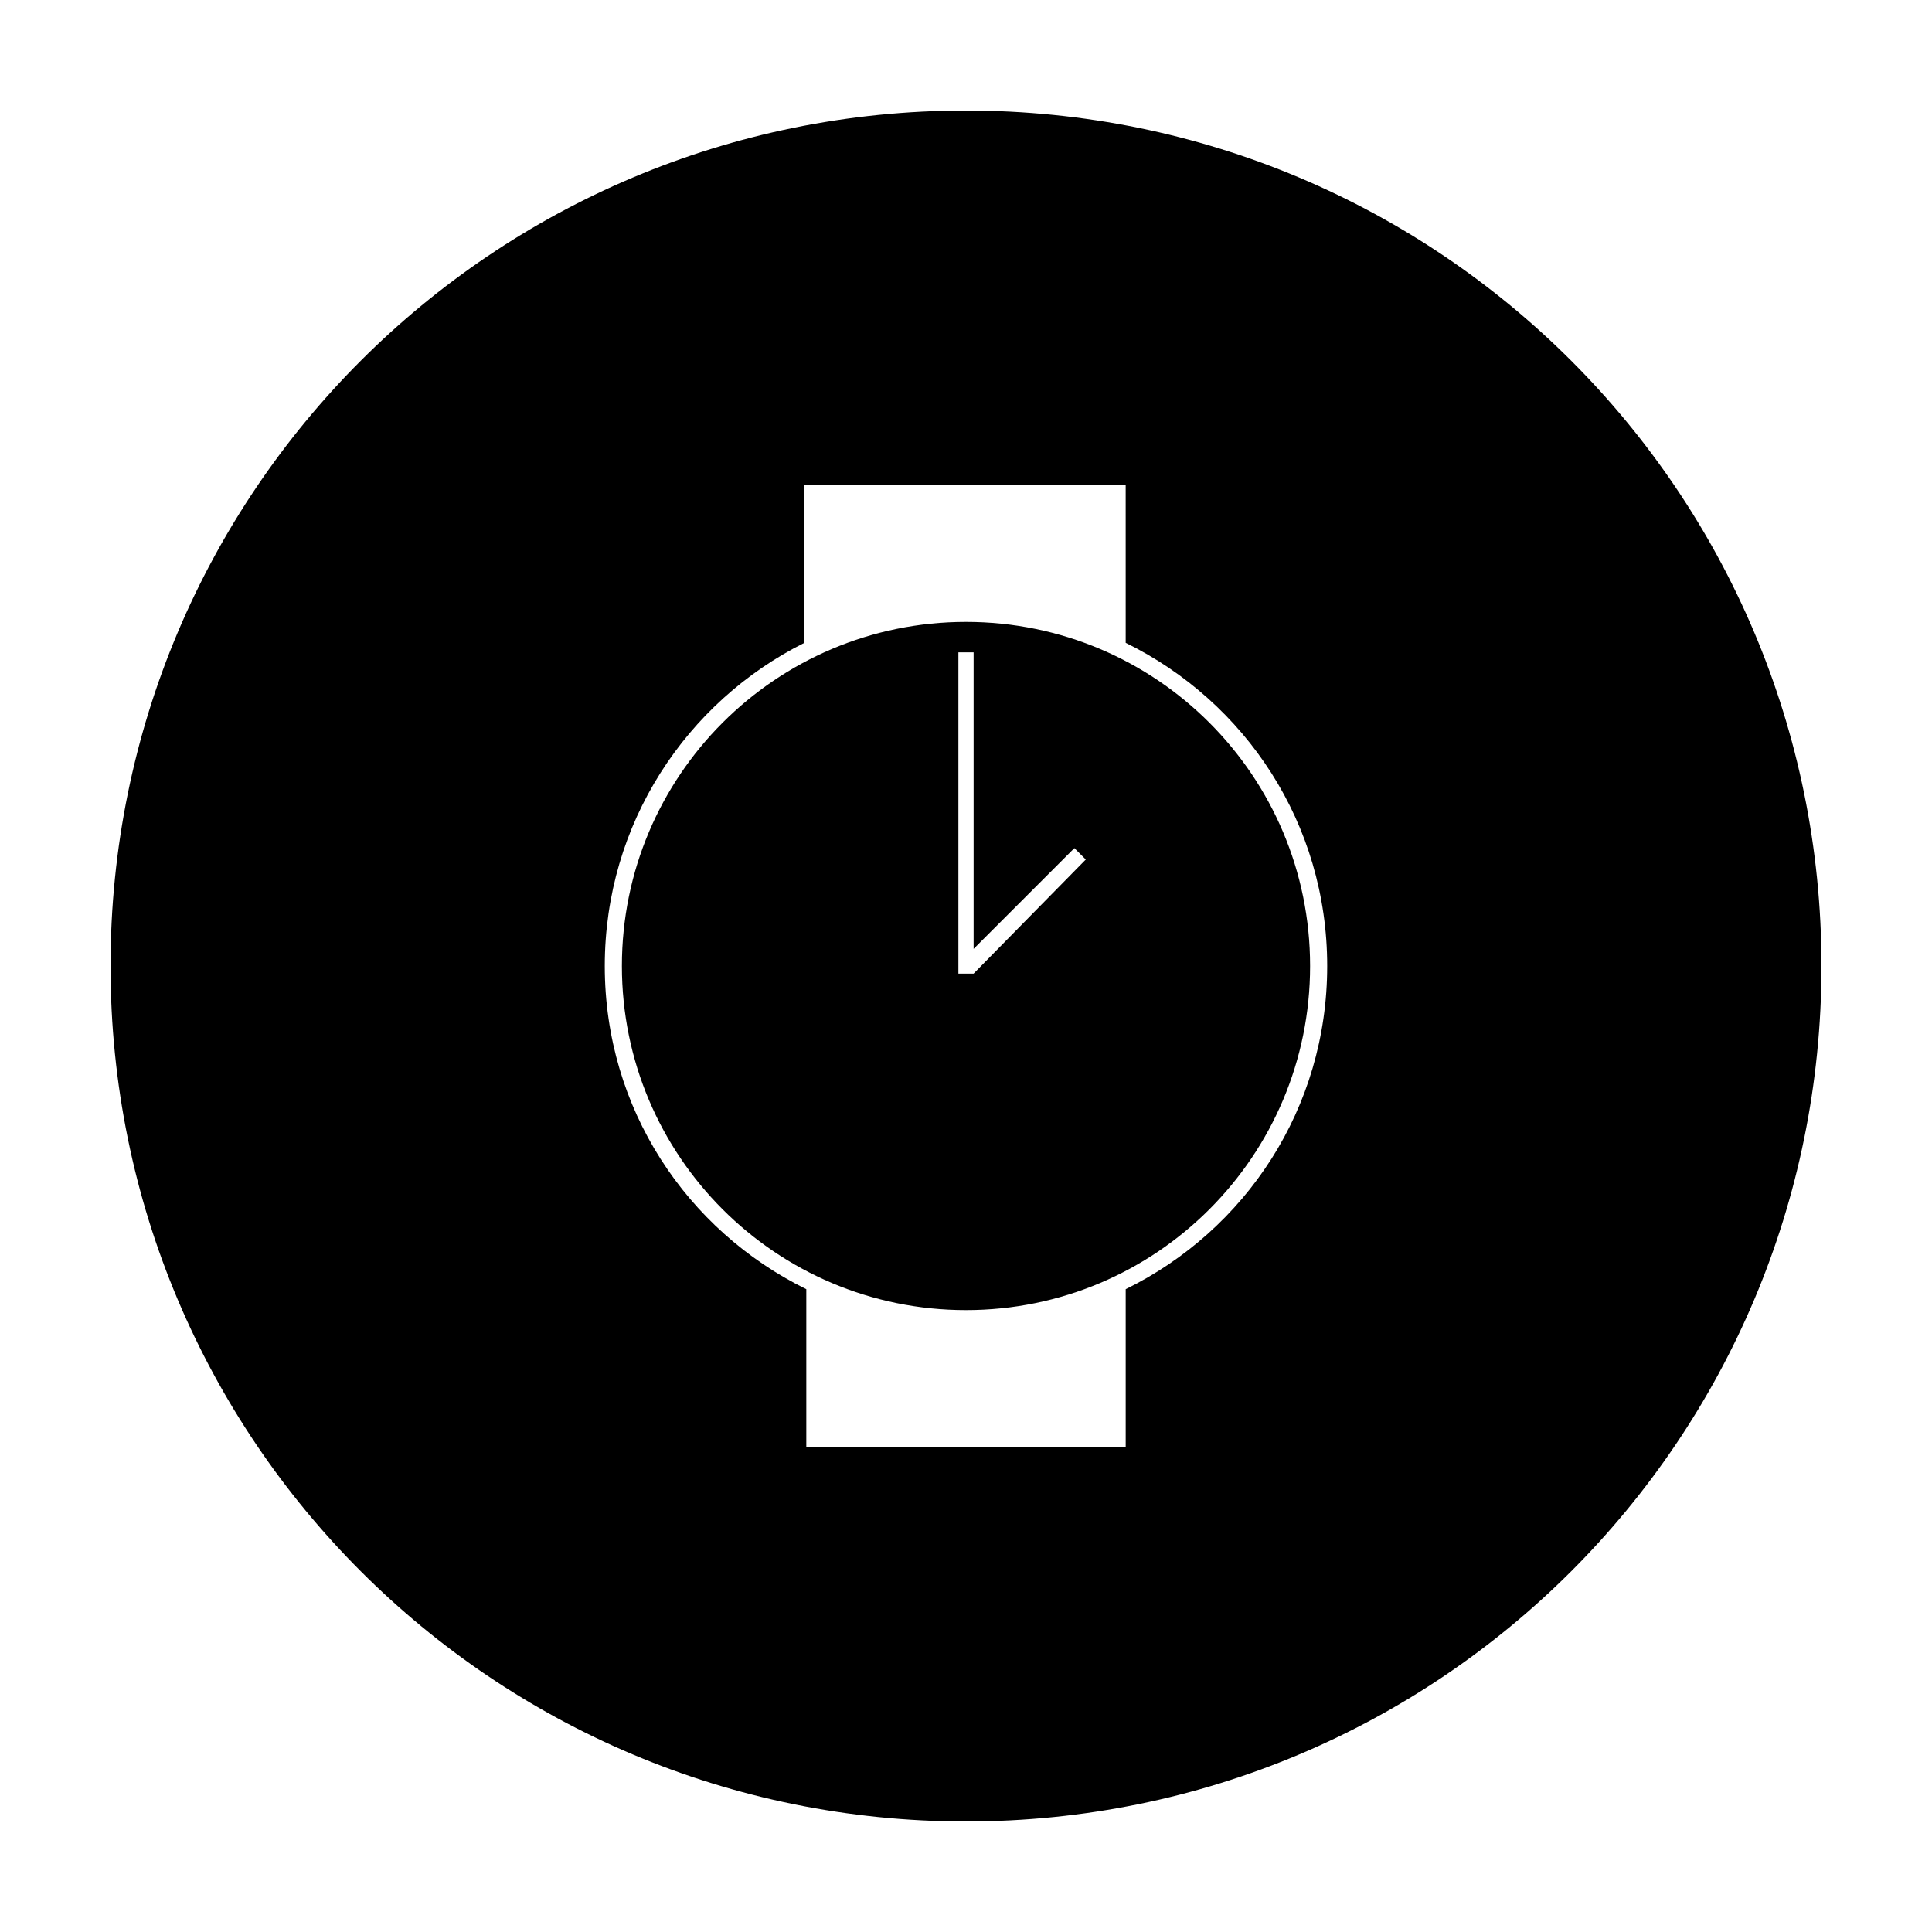
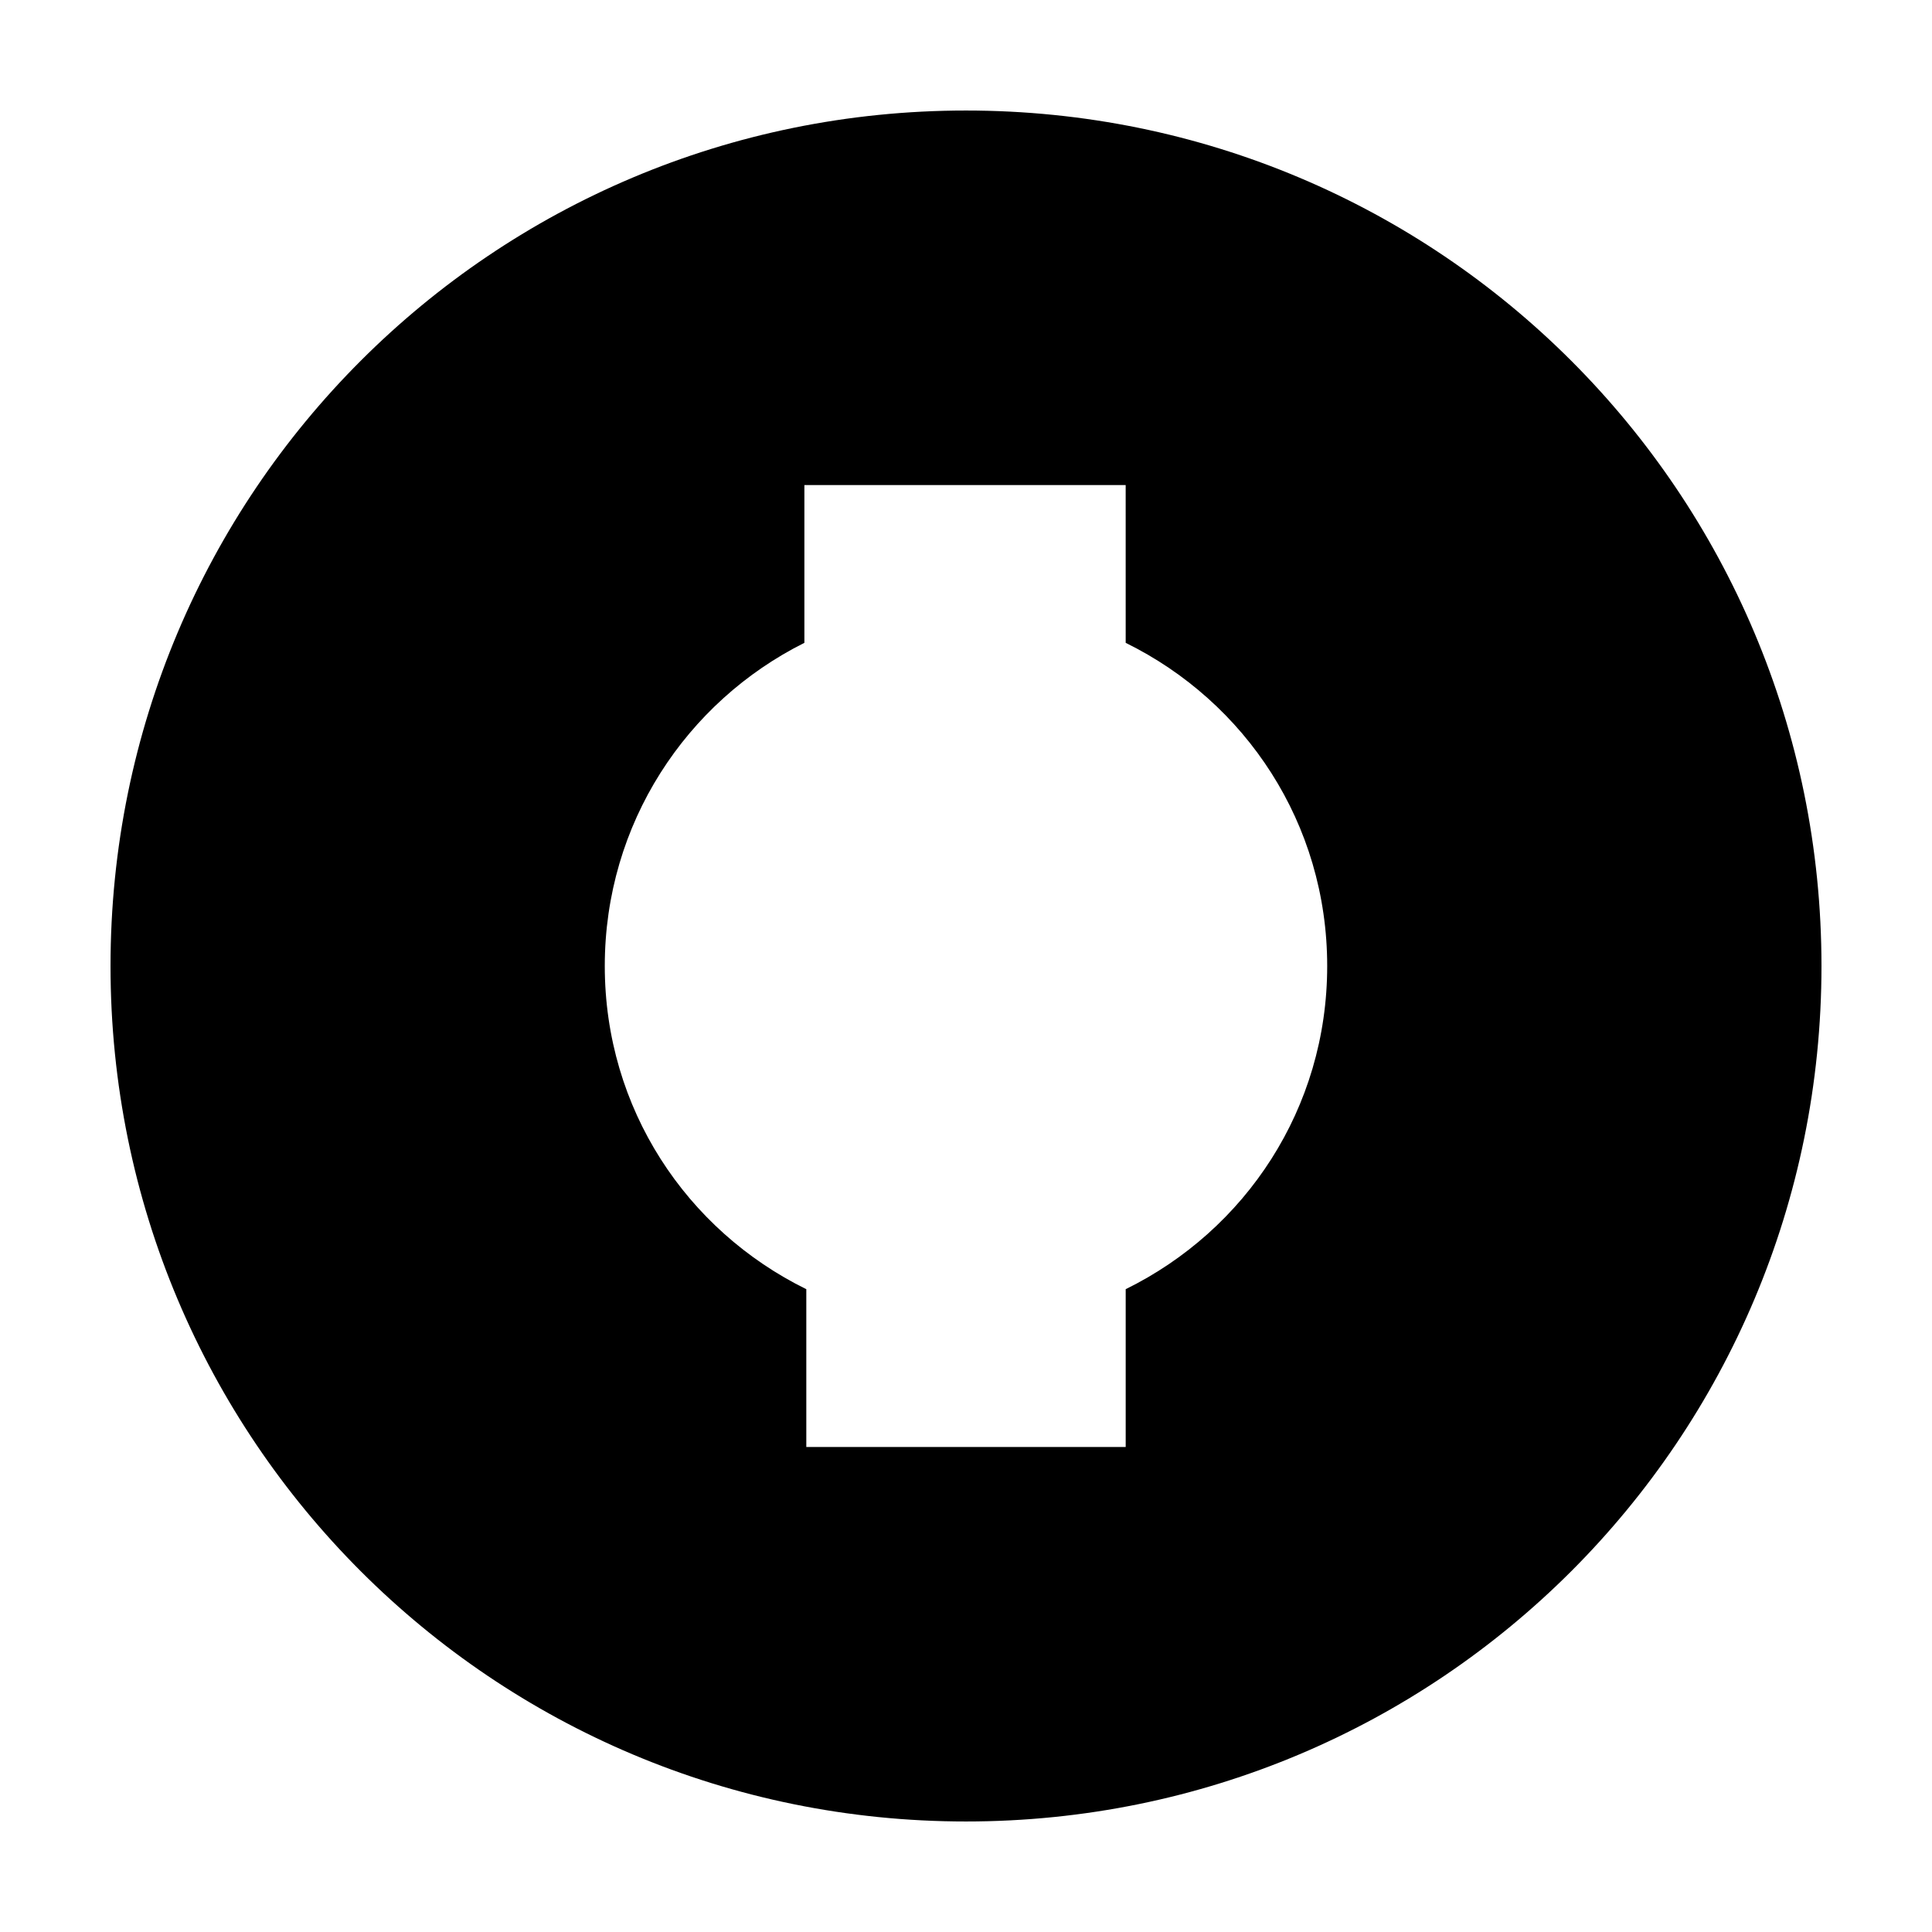
<svg xmlns="http://www.w3.org/2000/svg" fill="#000000" width="800px" height="800px" version="1.1" viewBox="144 144 512 512">
  <g>
-     <path d="m400 308.81c-50.383 0-91.191 40.809-91.191 91.191s40.809 91.191 91.191 91.191c50.379-0.004 91.188-40.812 91.188-91.191 0-50.383-40.809-91.191-91.188-91.191zm2.016 93.207h-4.031v-85.145h4.031v78.594l26.703-26.703 3.023 3.023z" />
    <path d="m400 173.29c-125.45 0-226.71 101.27-226.71 226.71s101.27 226.71 226.71 226.71 226.71-101.27 226.71-226.71c-0.004-125.45-101.27-226.71-226.71-226.71zm42.32 312.36v41.816h-84.641v-41.816c-31.742-15.617-53.406-47.859-53.406-85.645s21.664-70.031 52.898-85.648v-41.816h85.145l0.004 41.816c31.738 15.617 53.402 47.859 53.402 85.648 0 37.785-21.664 70.027-53.402 85.645z" />
  </g>
</svg>